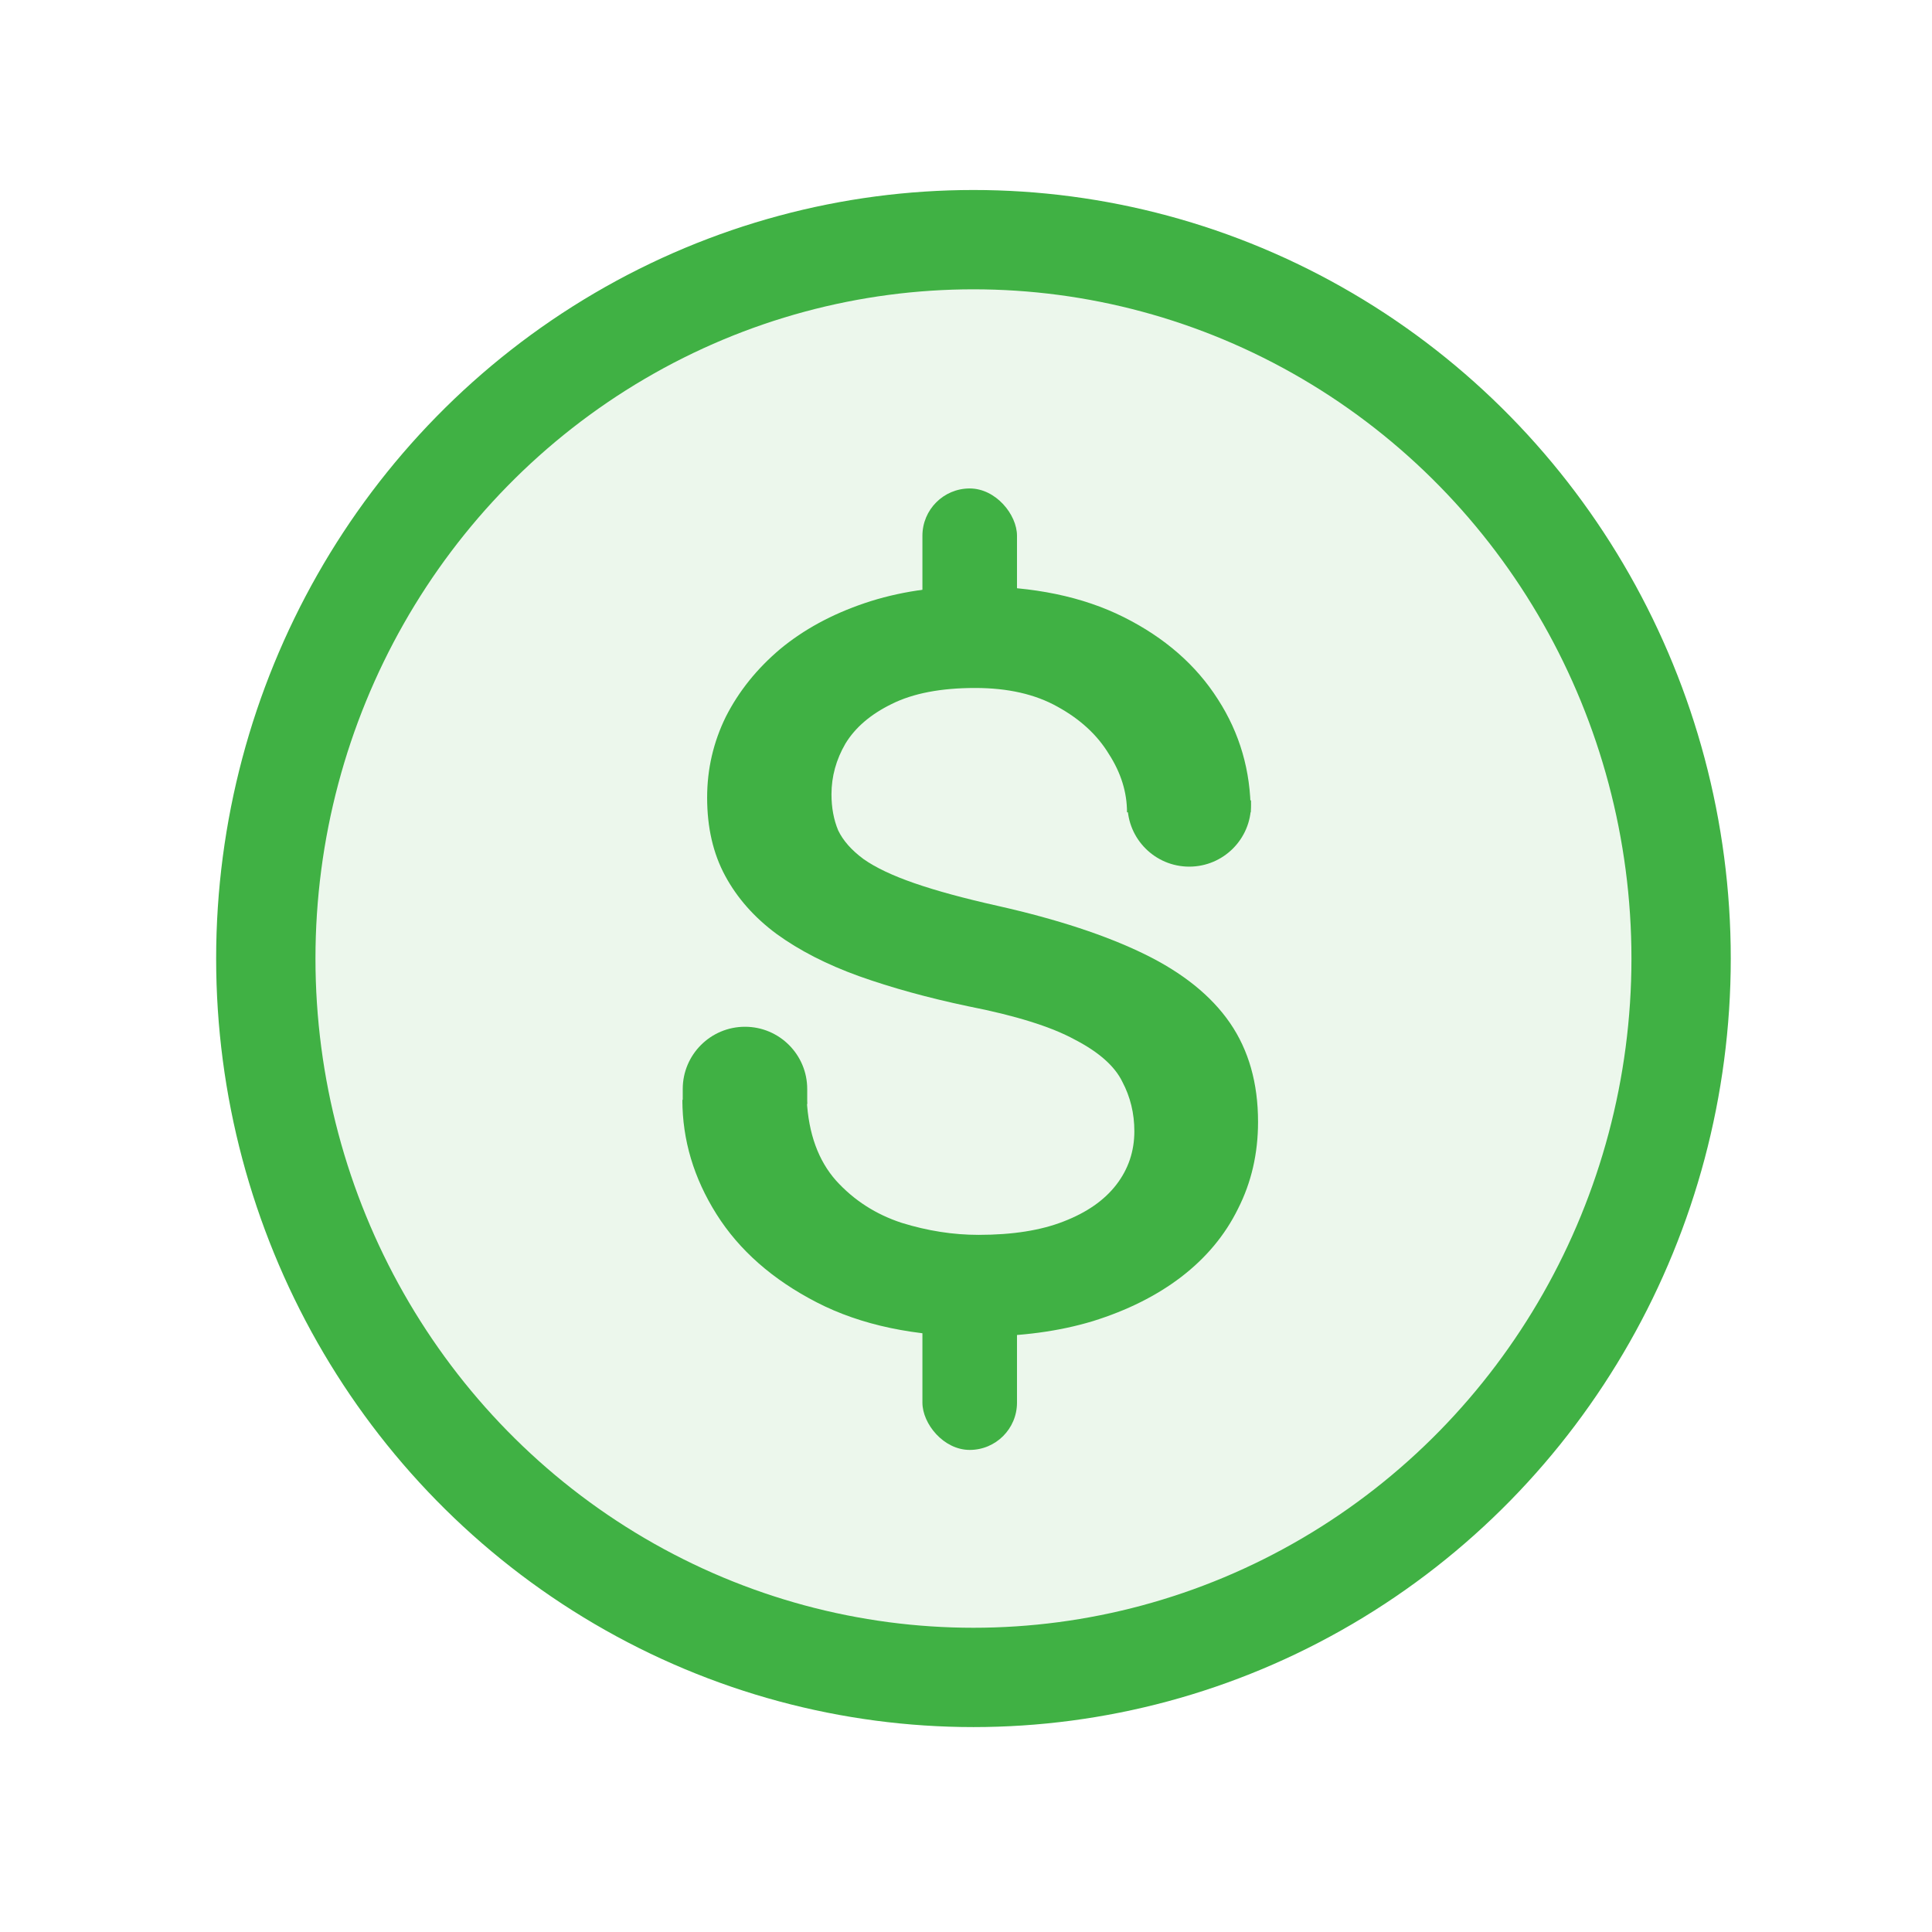
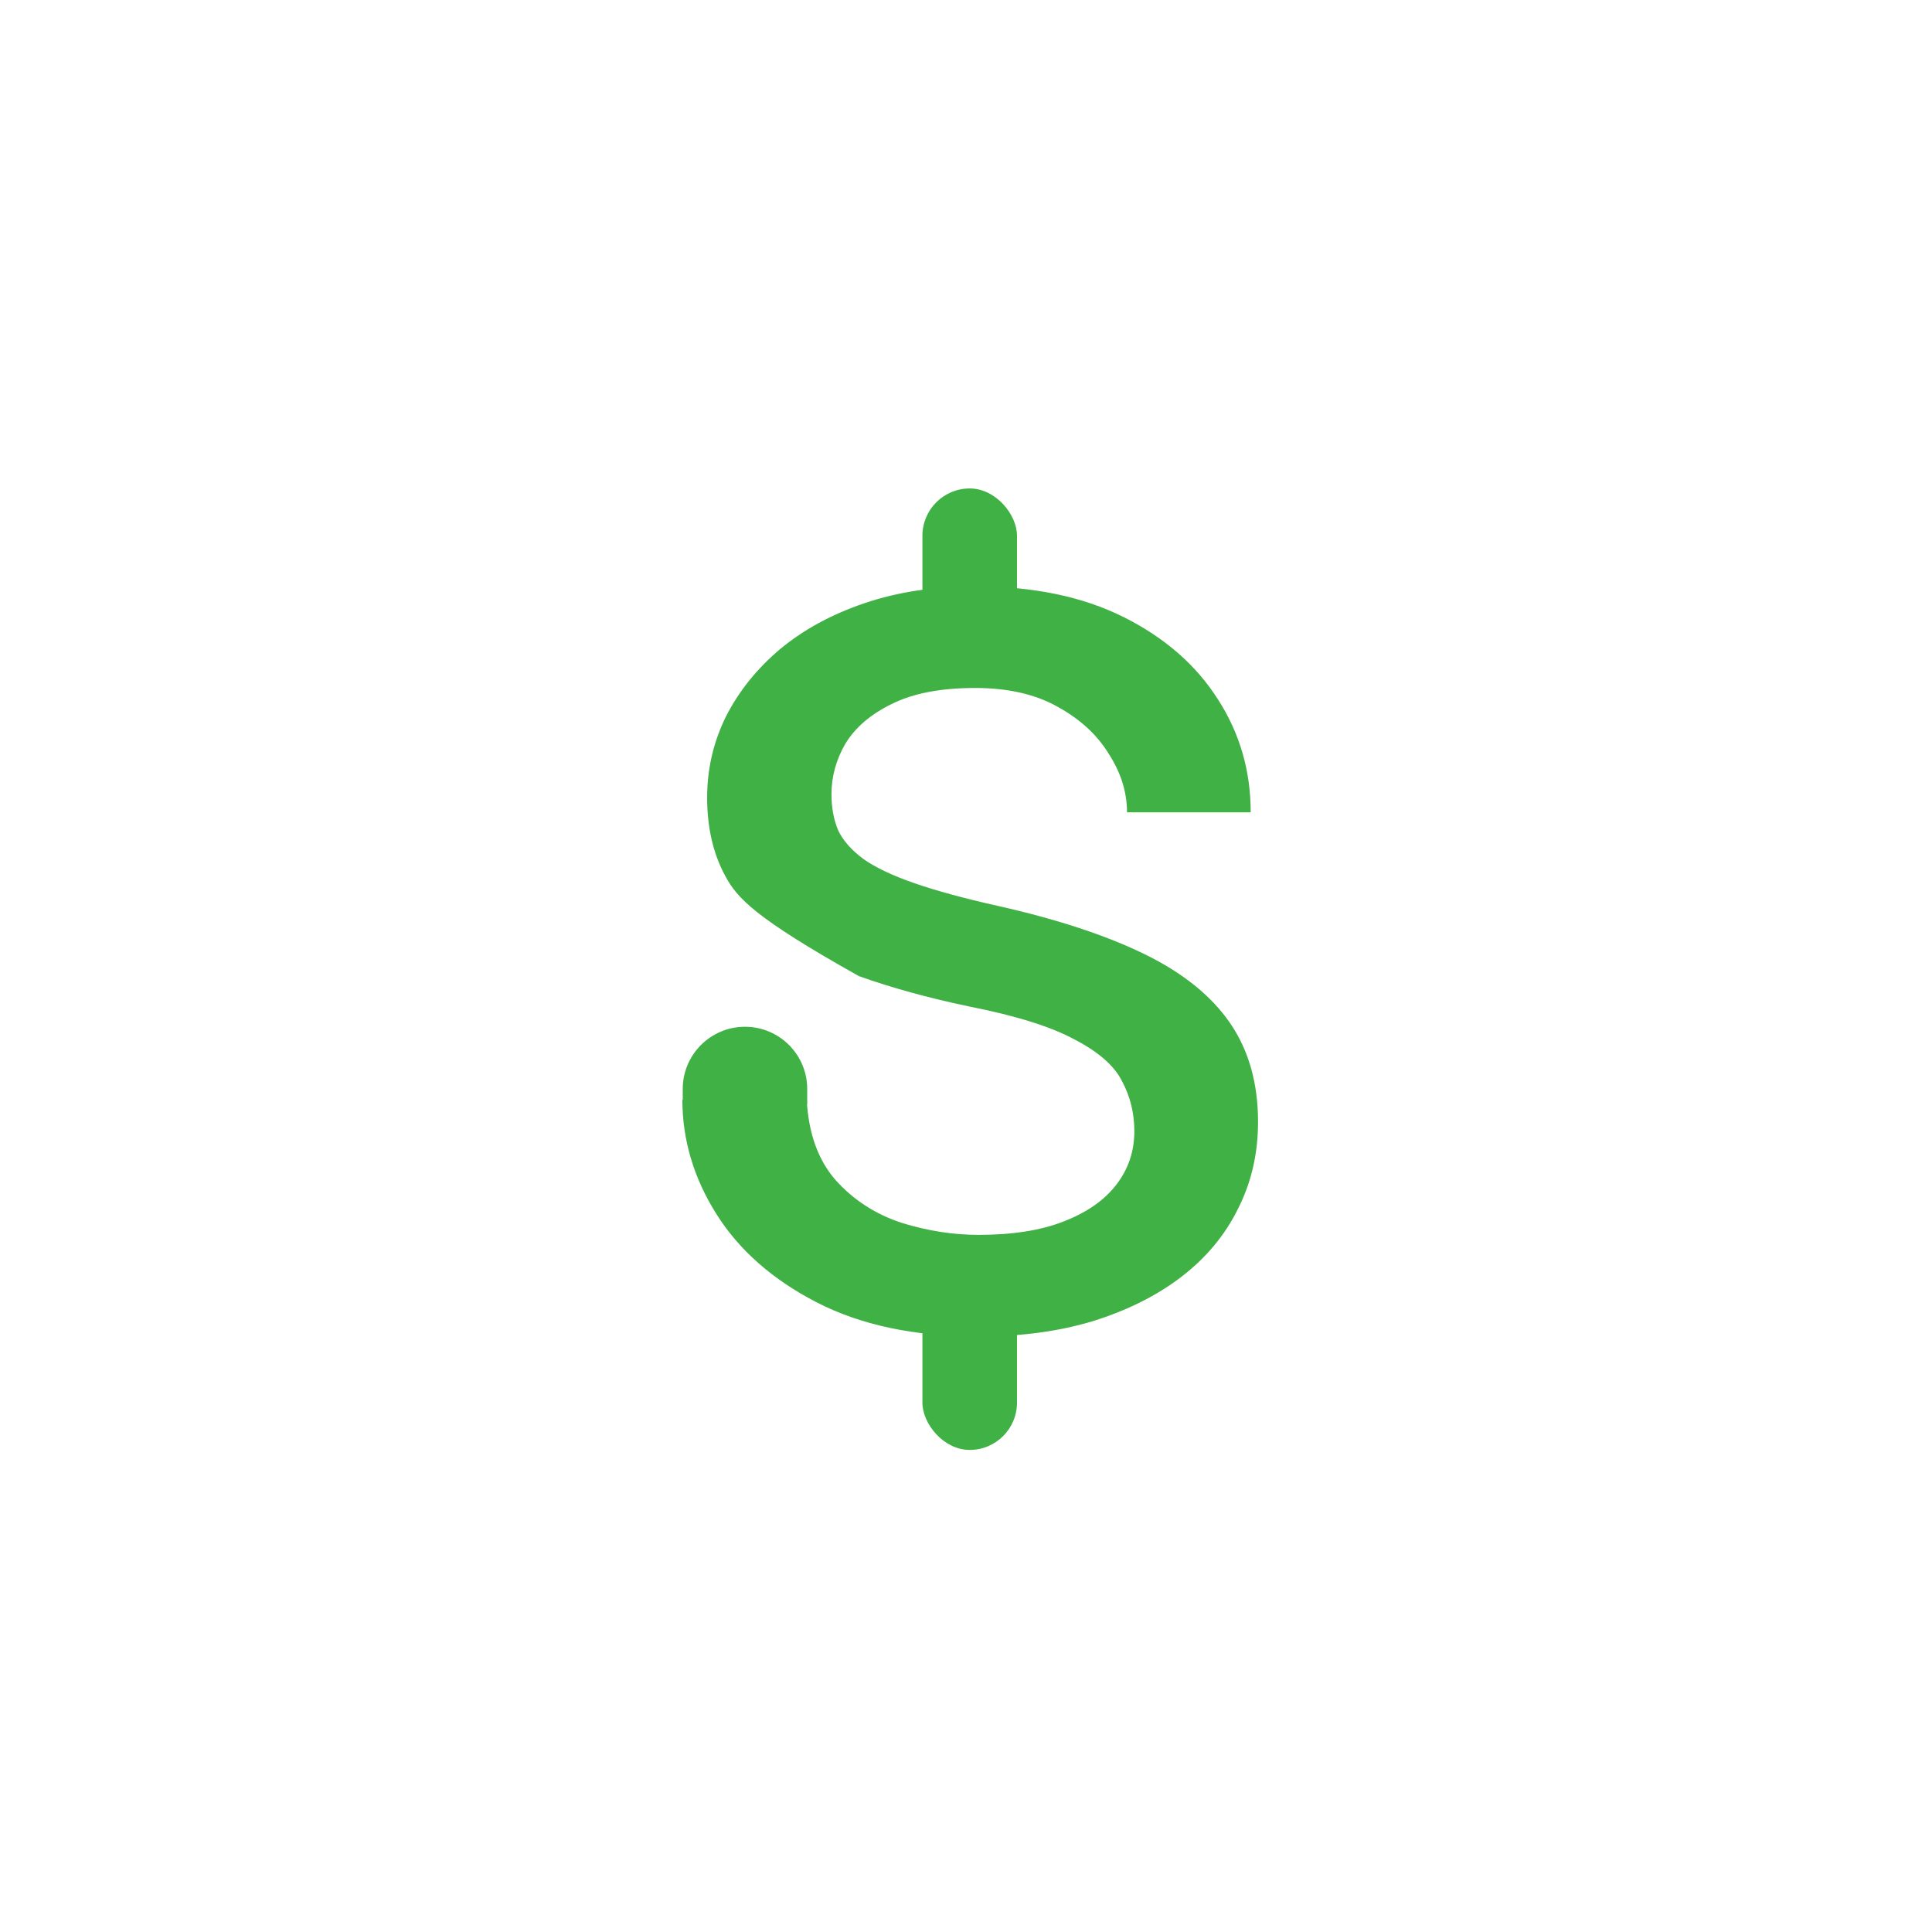
<svg xmlns="http://www.w3.org/2000/svg" width="86" height="86" viewBox="0 0 86 86" fill="none">
-   <ellipse cx="43.332" cy="42.668" rx="31.5" ry="32" fill="#40B144" fill-opacity="0.1" stroke="#40B144" stroke-width="4.421" />
-   <path d="M50.494 50.355C50.494 49.562 50.316 48.828 49.959 48.153C49.621 47.459 48.917 46.834 47.845 46.278C46.794 45.703 45.207 45.207 43.084 44.79C41.298 44.413 39.681 43.967 38.233 43.451C36.804 42.935 35.584 42.31 34.572 41.576C33.58 40.842 32.816 39.979 32.28 38.986C31.744 37.995 31.477 36.834 31.477 35.505C31.477 34.235 31.754 33.034 32.31 31.903C32.885 30.772 33.689 29.77 34.721 28.897C35.772 28.024 37.032 27.34 38.5 26.844C39.969 26.348 41.605 26.1 43.411 26.1C45.99 26.1 48.193 26.556 50.018 27.469C51.843 28.382 53.242 29.602 54.214 31.13C55.187 32.637 55.673 34.314 55.673 36.159H50.167C50.167 35.266 49.899 34.403 49.363 33.57C48.847 32.717 48.084 32.013 47.072 31.457C46.08 30.901 44.859 30.624 43.411 30.624C41.883 30.624 40.643 30.862 39.691 31.338C38.758 31.794 38.074 32.38 37.637 33.094C37.221 33.808 37.012 34.562 37.012 35.356C37.012 35.951 37.111 36.487 37.31 36.963C37.528 37.419 37.905 37.846 38.441 38.242C38.977 38.62 39.73 38.977 40.703 39.314C41.675 39.651 42.915 39.989 44.423 40.326C47.062 40.921 49.234 41.635 50.941 42.469C52.647 43.302 53.917 44.324 54.75 45.534C55.583 46.744 56 48.213 56 49.939C56 51.347 55.703 52.637 55.107 53.808C54.532 54.978 53.689 55.99 52.578 56.843C51.486 57.677 50.177 58.331 48.649 58.808C47.141 59.264 45.445 59.492 43.56 59.492C40.722 59.492 38.322 58.986 36.358 57.974C34.393 56.962 32.905 55.653 31.893 54.046C30.881 52.439 30.375 50.742 30.375 48.957H35.911C35.99 50.465 36.427 51.665 37.221 52.558C38.014 53.431 38.986 54.056 40.137 54.433C41.288 54.79 42.429 54.968 43.56 54.968C45.068 54.968 46.328 54.77 47.34 54.373C48.371 53.976 49.155 53.431 49.691 52.736C50.226 52.042 50.494 51.248 50.494 50.355Z" fill="#40B144" />
+   <path d="M50.494 50.355C50.494 49.562 50.316 48.828 49.959 48.153C49.621 47.459 48.917 46.834 47.845 46.278C46.794 45.703 45.207 45.207 43.084 44.79C41.298 44.413 39.681 43.967 38.233 43.451C33.58 40.842 32.816 39.979 32.28 38.986C31.744 37.995 31.477 36.834 31.477 35.505C31.477 34.235 31.754 33.034 32.31 31.903C32.885 30.772 33.689 29.77 34.721 28.897C35.772 28.024 37.032 27.34 38.5 26.844C39.969 26.348 41.605 26.1 43.411 26.1C45.99 26.1 48.193 26.556 50.018 27.469C51.843 28.382 53.242 29.602 54.214 31.13C55.187 32.637 55.673 34.314 55.673 36.159H50.167C50.167 35.266 49.899 34.403 49.363 33.57C48.847 32.717 48.084 32.013 47.072 31.457C46.08 30.901 44.859 30.624 43.411 30.624C41.883 30.624 40.643 30.862 39.691 31.338C38.758 31.794 38.074 32.38 37.637 33.094C37.221 33.808 37.012 34.562 37.012 35.356C37.012 35.951 37.111 36.487 37.31 36.963C37.528 37.419 37.905 37.846 38.441 38.242C38.977 38.62 39.73 38.977 40.703 39.314C41.675 39.651 42.915 39.989 44.423 40.326C47.062 40.921 49.234 41.635 50.941 42.469C52.647 43.302 53.917 44.324 54.75 45.534C55.583 46.744 56 48.213 56 49.939C56 51.347 55.703 52.637 55.107 53.808C54.532 54.978 53.689 55.99 52.578 56.843C51.486 57.677 50.177 58.331 48.649 58.808C47.141 59.264 45.445 59.492 43.56 59.492C40.722 59.492 38.322 58.986 36.358 57.974C34.393 56.962 32.905 55.653 31.893 54.046C30.881 52.439 30.375 50.742 30.375 48.957H35.911C35.99 50.465 36.427 51.665 37.221 52.558C38.014 53.431 38.986 54.056 40.137 54.433C41.288 54.79 42.429 54.968 43.56 54.968C45.068 54.968 46.328 54.77 47.34 54.373C48.371 53.976 49.155 53.431 49.691 52.736C50.226 52.042 50.494 51.248 50.494 50.355Z" fill="#40B144" />
  <rect x="41.06" y="21.743" width="4.21" height="7.718" rx="2.105" fill="#40B144" />
  <rect x="41.06" y="55.42" width="4.21" height="9.121" rx="2.105" fill="#40B144" />
  <path d="M30.391 48.475C30.391 46.945 31.632 45.705 33.162 45.705C34.692 45.705 35.932 46.945 35.932 48.475V49.145H30.391V48.475Z" fill="#40B144" />
-   <path d="M50.188 35.828C50.188 37.346 51.419 38.577 52.937 38.577C54.456 38.577 55.687 37.346 55.687 35.828V35.628H50.188V35.828Z" fill="#40B144" />
</svg>